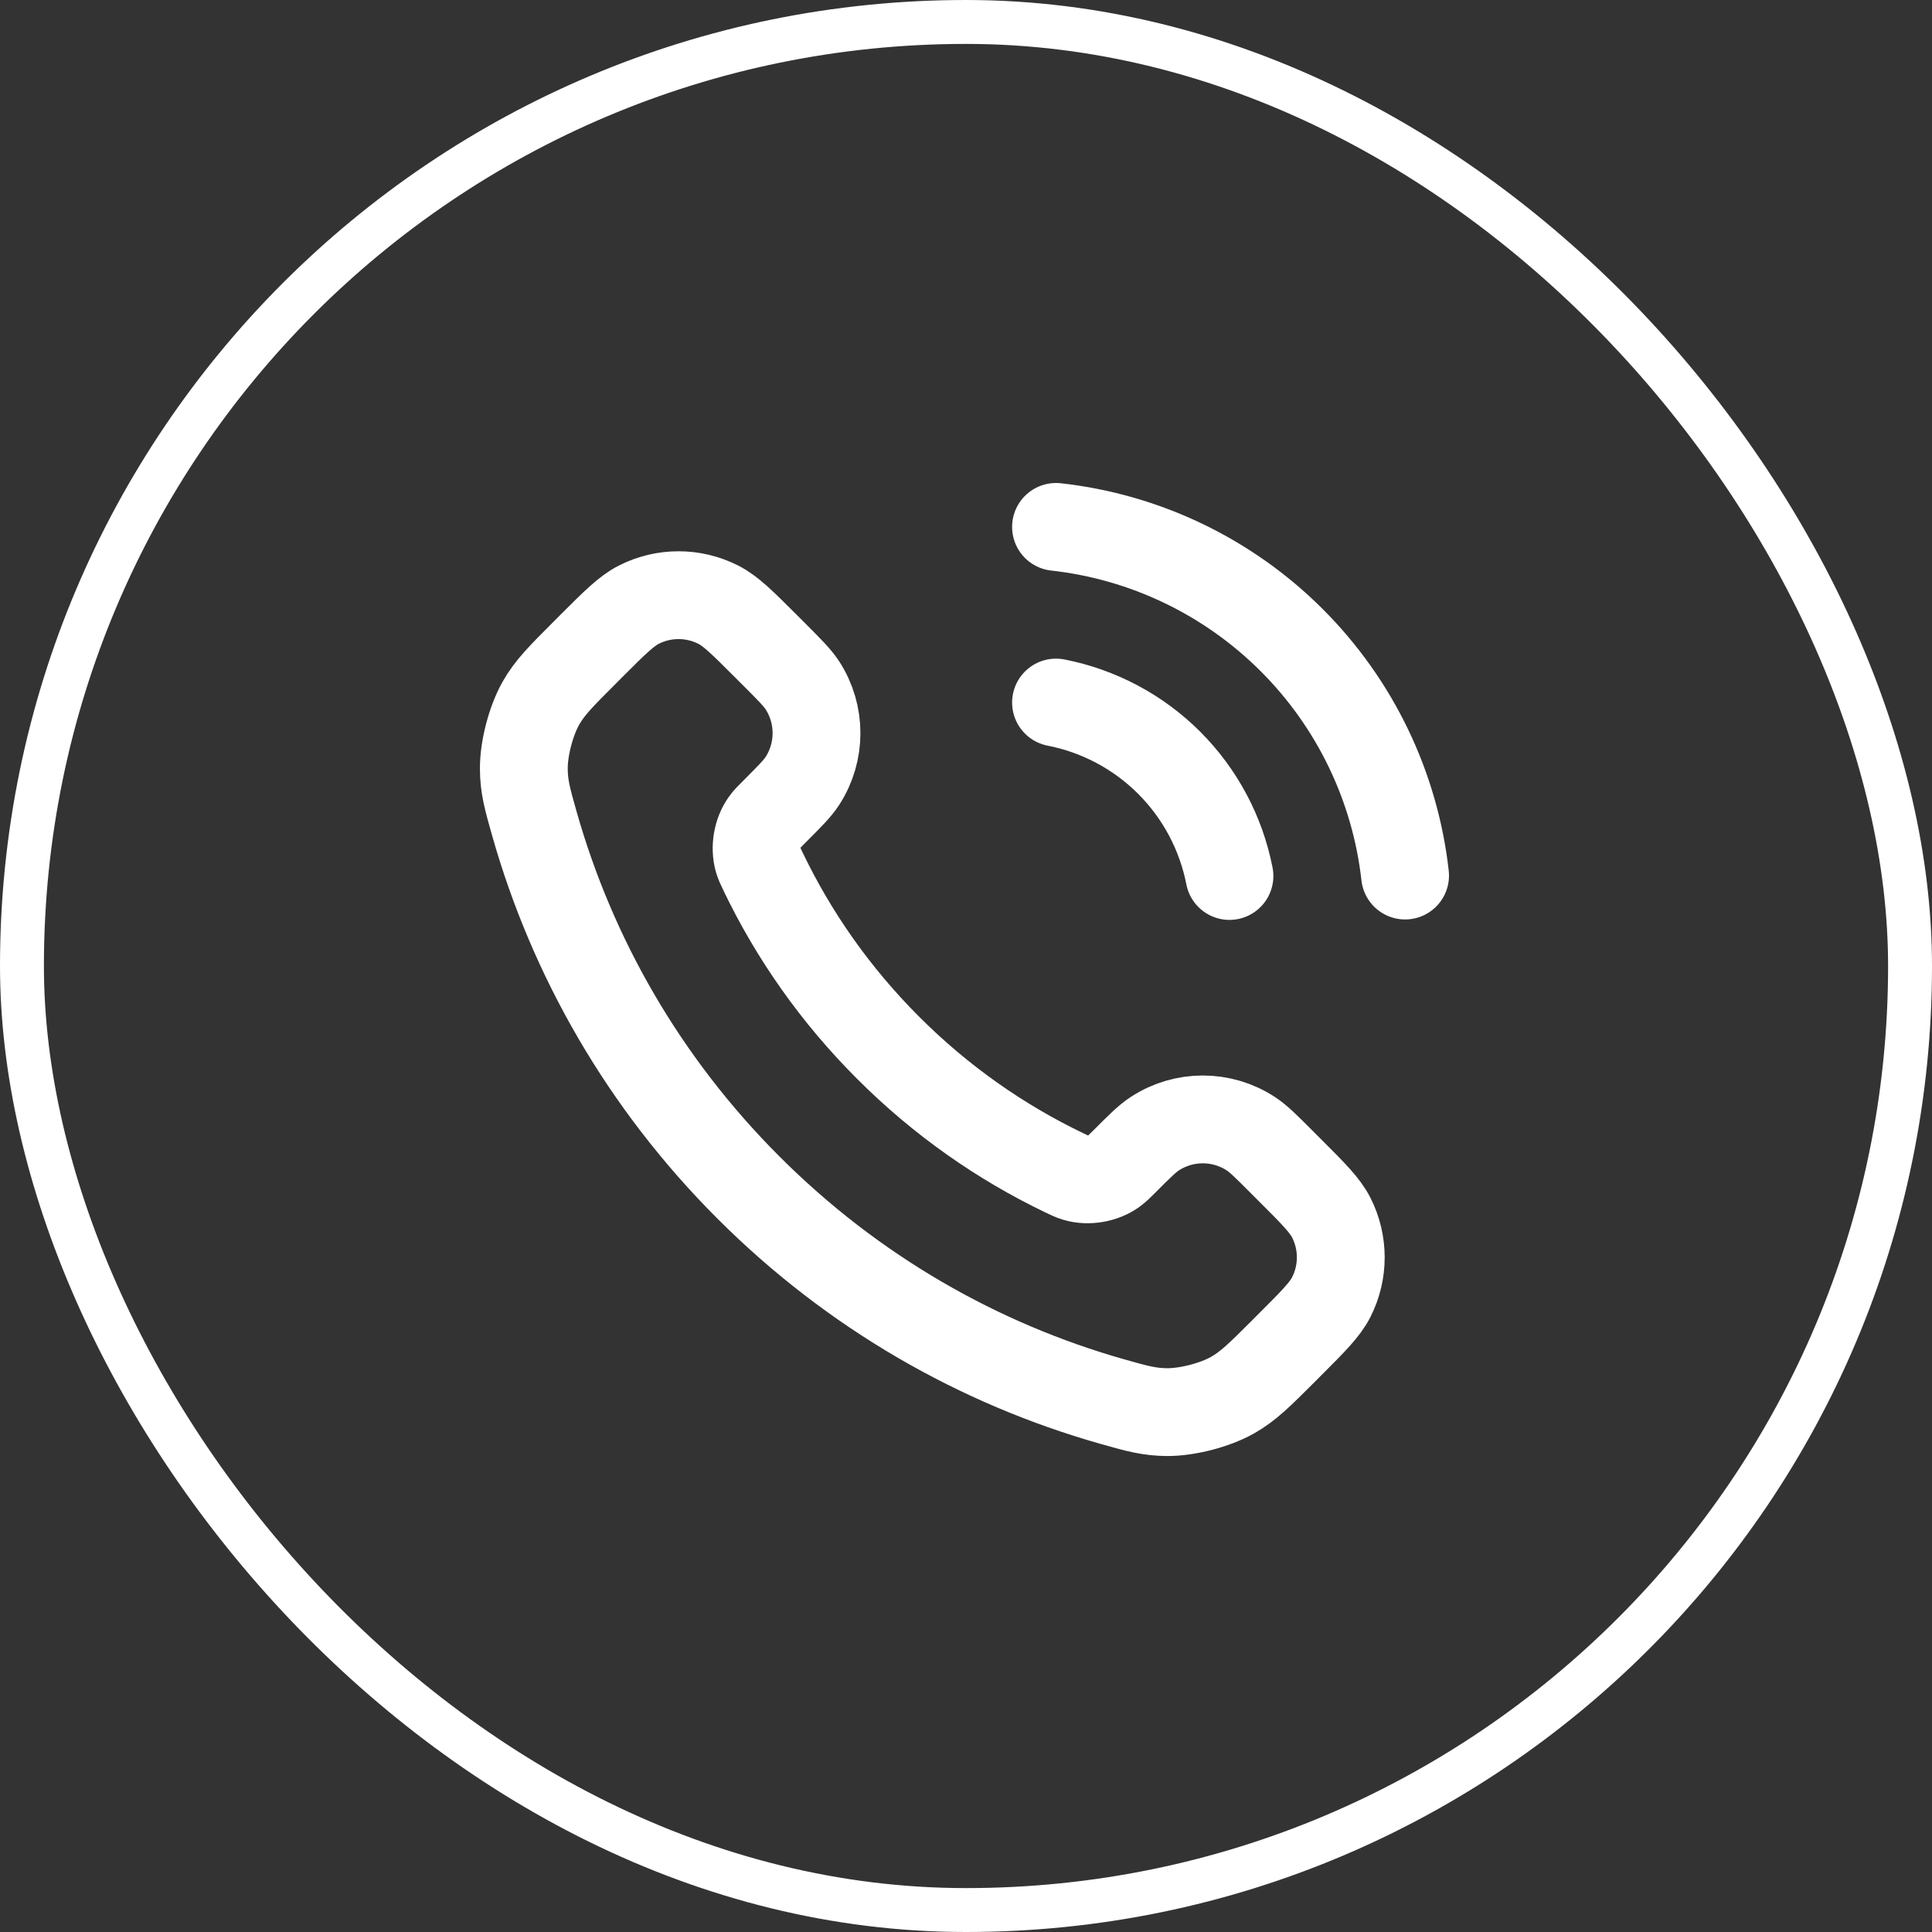
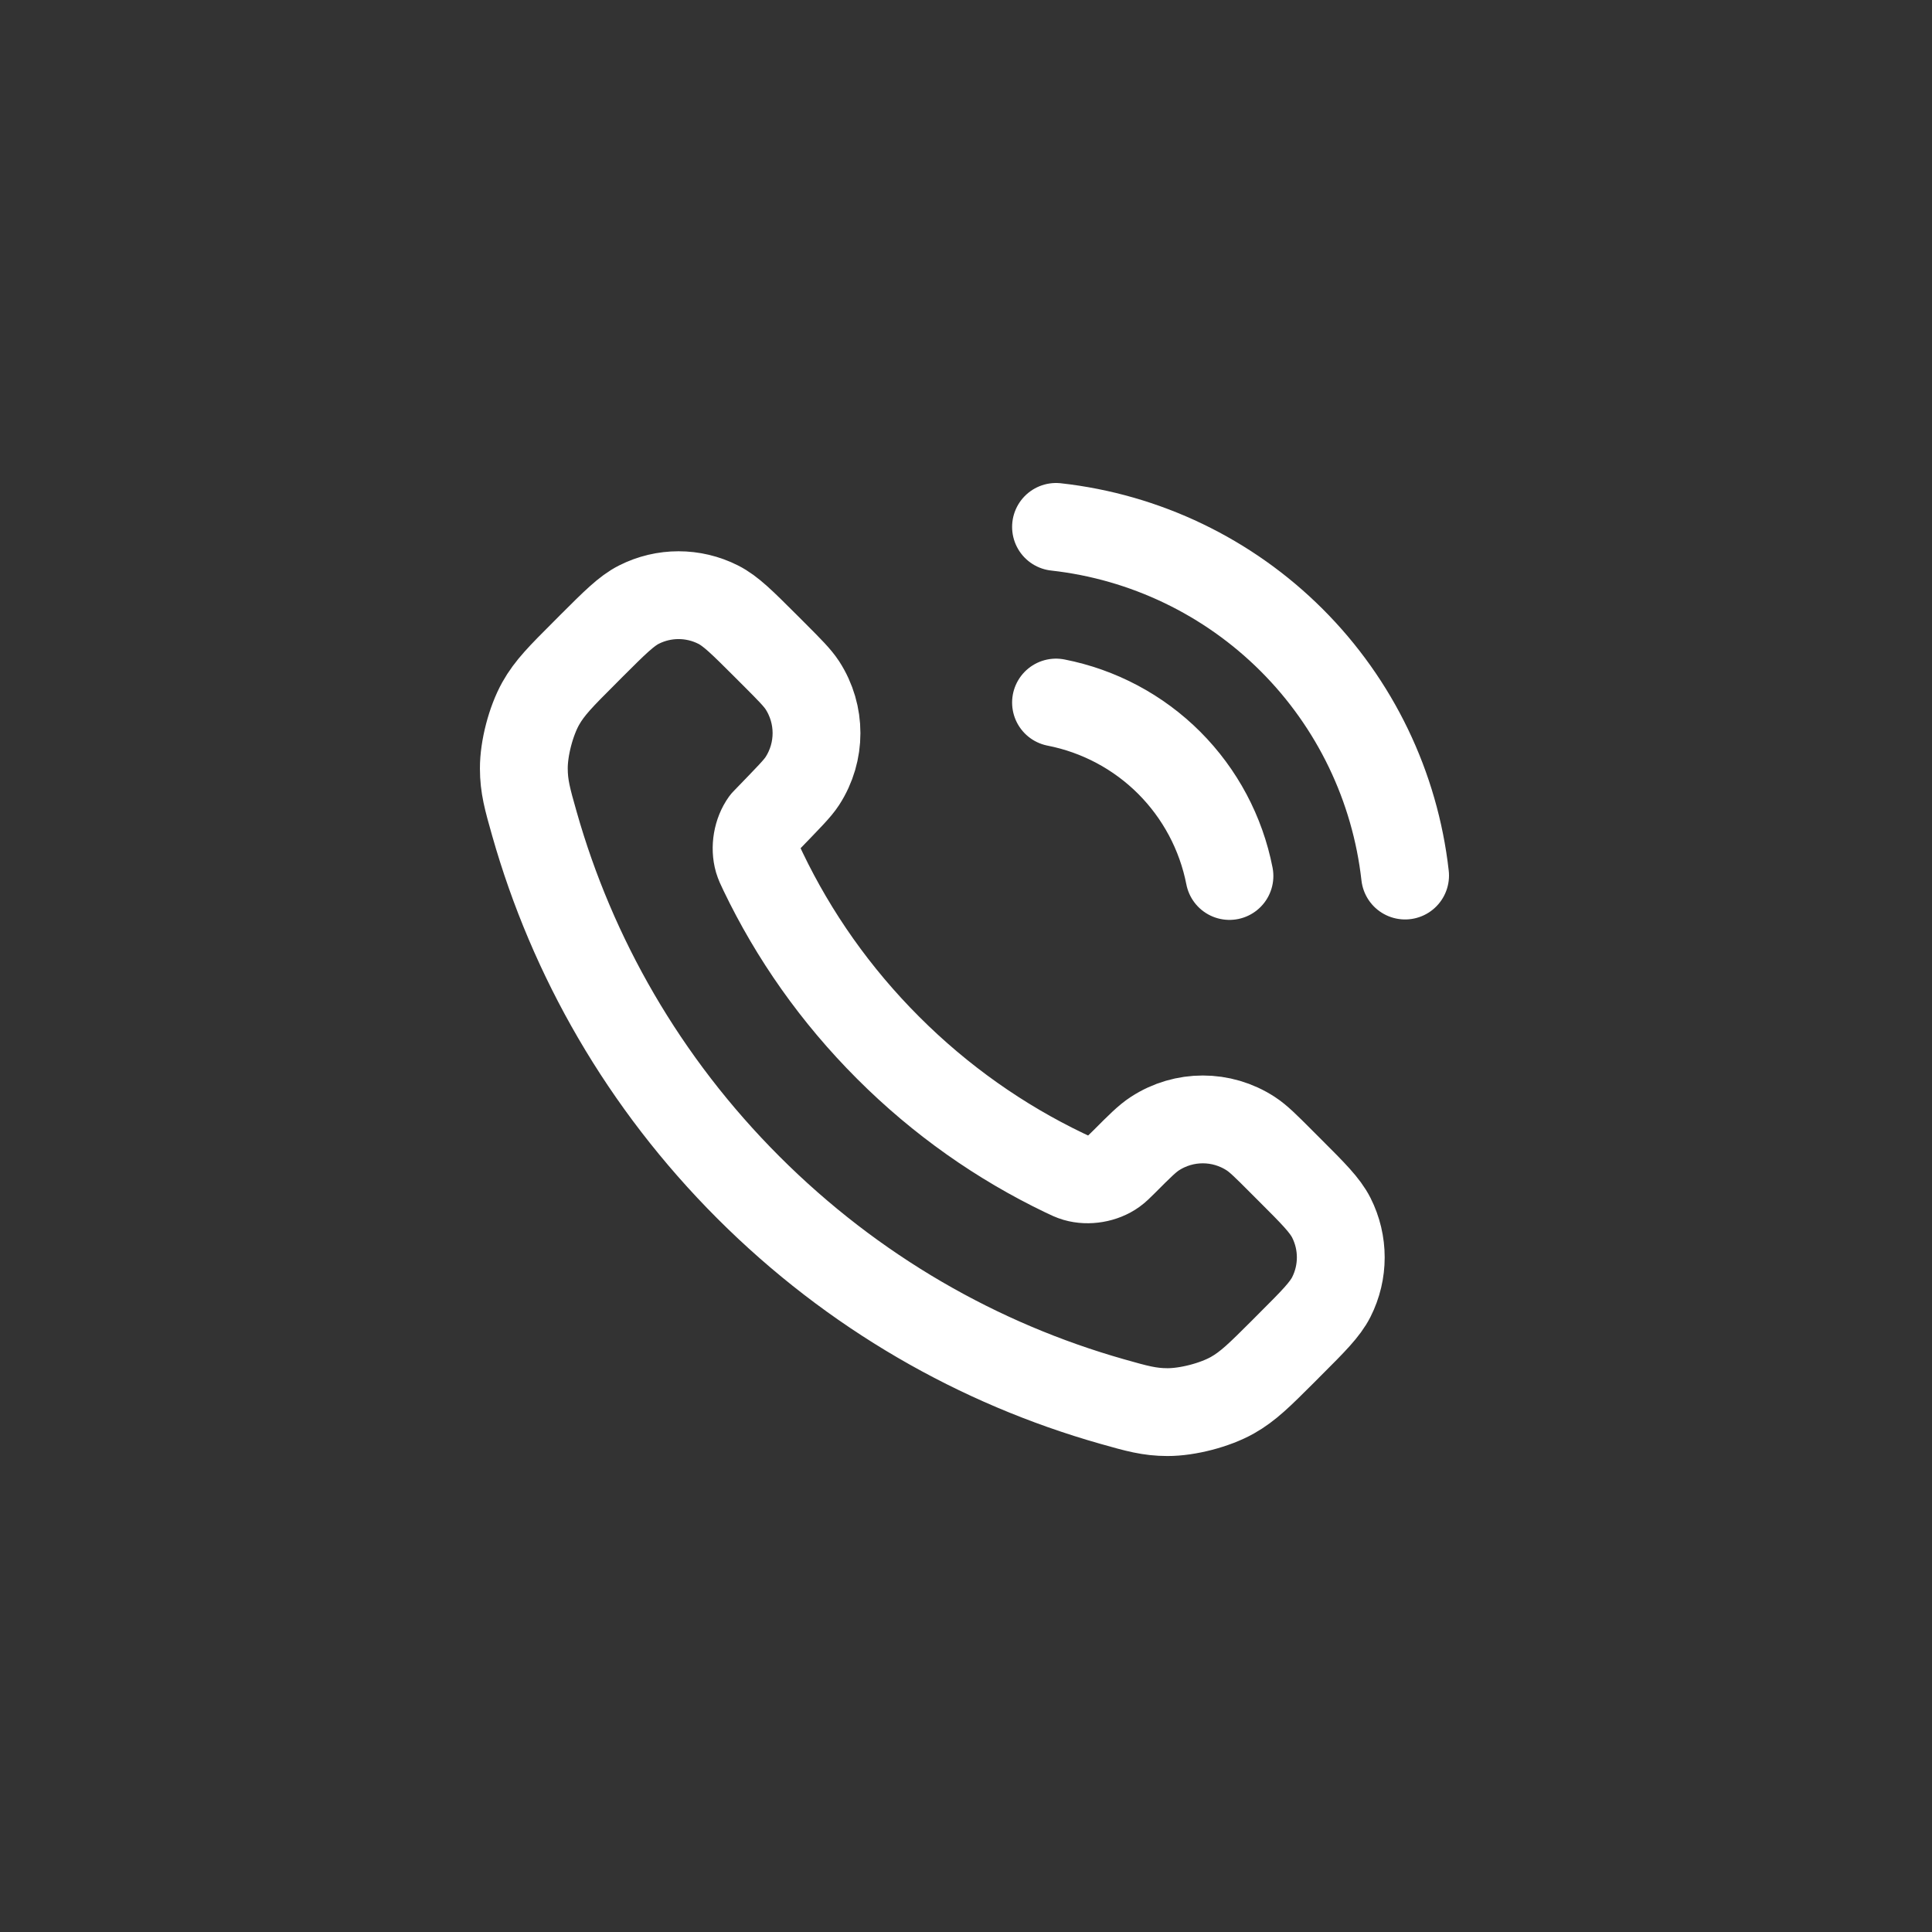
<svg xmlns="http://www.w3.org/2000/svg" width="44" height="44" viewBox="0 0 44 44" fill="none">
  <rect x="0" y="0" width="44" height="44" fill="#333333" stroke="none" />
-   <rect x="0.5" y="0.5" width="43" height="43" rx="21.5" stroke="white" />
-   <path d="M24.05 16C25.026 16.191 25.924 16.668 26.628 17.372C27.331 18.076 27.809 18.973 28 19.95M24.05 12C26.079 12.225 27.971 13.134 29.416 14.577C30.861 16.02 31.772 17.911 32 19.94M20.227 23.863C19.025 22.662 18.076 21.303 17.38 19.853C17.32 19.729 17.291 19.666 17.267 19.587C17.186 19.307 17.244 18.963 17.415 18.725C17.462 18.658 17.52 18.601 17.634 18.487C17.983 18.137 18.158 17.963 18.273 17.787C18.703 17.124 18.703 16.269 18.273 15.606C18.158 15.431 17.983 15.256 17.634 14.906L17.439 14.711C16.907 14.18 16.642 13.914 16.356 13.77C15.789 13.483 15.118 13.483 14.551 13.77C14.266 13.914 14 14.18 13.468 14.711L13.311 14.869C12.781 15.399 12.516 15.663 12.314 16.023C12.09 16.423 11.928 17.044 11.93 17.502C11.931 17.915 12.011 18.197 12.171 18.761C13.032 21.795 14.657 24.657 17.045 27.045C19.433 29.433 22.295 31.058 25.328 31.919C25.893 32.079 26.175 32.159 26.588 32.16C27.046 32.161 27.667 32 28.066 31.776C28.426 31.573 28.691 31.308 29.221 30.779L29.378 30.621C29.91 30.09 30.175 29.824 30.32 29.539C30.607 28.971 30.607 28.301 30.32 27.733C30.175 27.448 29.91 27.182 29.378 26.651L29.183 26.456C28.834 26.106 28.659 25.931 28.483 25.817C27.82 25.386 26.966 25.386 26.303 25.817C26.127 25.931 25.952 26.106 25.603 26.456C25.488 26.57 25.431 26.627 25.364 26.675C25.127 26.845 24.783 26.904 24.502 26.822C24.424 26.799 24.361 26.769 24.236 26.709C22.787 26.013 21.428 25.065 20.227 23.863Z" stroke="white" stroke-width="2" stroke-linecap="round" stroke-linejoin="round" />
+   <path d="M24.05 16C25.026 16.191 25.924 16.668 26.628 17.372C27.331 18.076 27.809 18.973 28 19.95M24.05 12C26.079 12.225 27.971 13.134 29.416 14.577C30.861 16.02 31.772 17.911 32 19.94M20.227 23.863C19.025 22.662 18.076 21.303 17.38 19.853C17.32 19.729 17.291 19.666 17.267 19.587C17.186 19.307 17.244 18.963 17.415 18.725C17.983 18.137 18.158 17.963 18.273 17.787C18.703 17.124 18.703 16.269 18.273 15.606C18.158 15.431 17.983 15.256 17.634 14.906L17.439 14.711C16.907 14.18 16.642 13.914 16.356 13.77C15.789 13.483 15.118 13.483 14.551 13.77C14.266 13.914 14 14.18 13.468 14.711L13.311 14.869C12.781 15.399 12.516 15.663 12.314 16.023C12.09 16.423 11.928 17.044 11.93 17.502C11.931 17.915 12.011 18.197 12.171 18.761C13.032 21.795 14.657 24.657 17.045 27.045C19.433 29.433 22.295 31.058 25.328 31.919C25.893 32.079 26.175 32.159 26.588 32.16C27.046 32.161 27.667 32 28.066 31.776C28.426 31.573 28.691 31.308 29.221 30.779L29.378 30.621C29.91 30.09 30.175 29.824 30.32 29.539C30.607 28.971 30.607 28.301 30.32 27.733C30.175 27.448 29.91 27.182 29.378 26.651L29.183 26.456C28.834 26.106 28.659 25.931 28.483 25.817C27.82 25.386 26.966 25.386 26.303 25.817C26.127 25.931 25.952 26.106 25.603 26.456C25.488 26.57 25.431 26.627 25.364 26.675C25.127 26.845 24.783 26.904 24.502 26.822C24.424 26.799 24.361 26.769 24.236 26.709C22.787 26.013 21.428 25.065 20.227 23.863Z" stroke="white" stroke-width="2" stroke-linecap="round" stroke-linejoin="round" />
</svg>